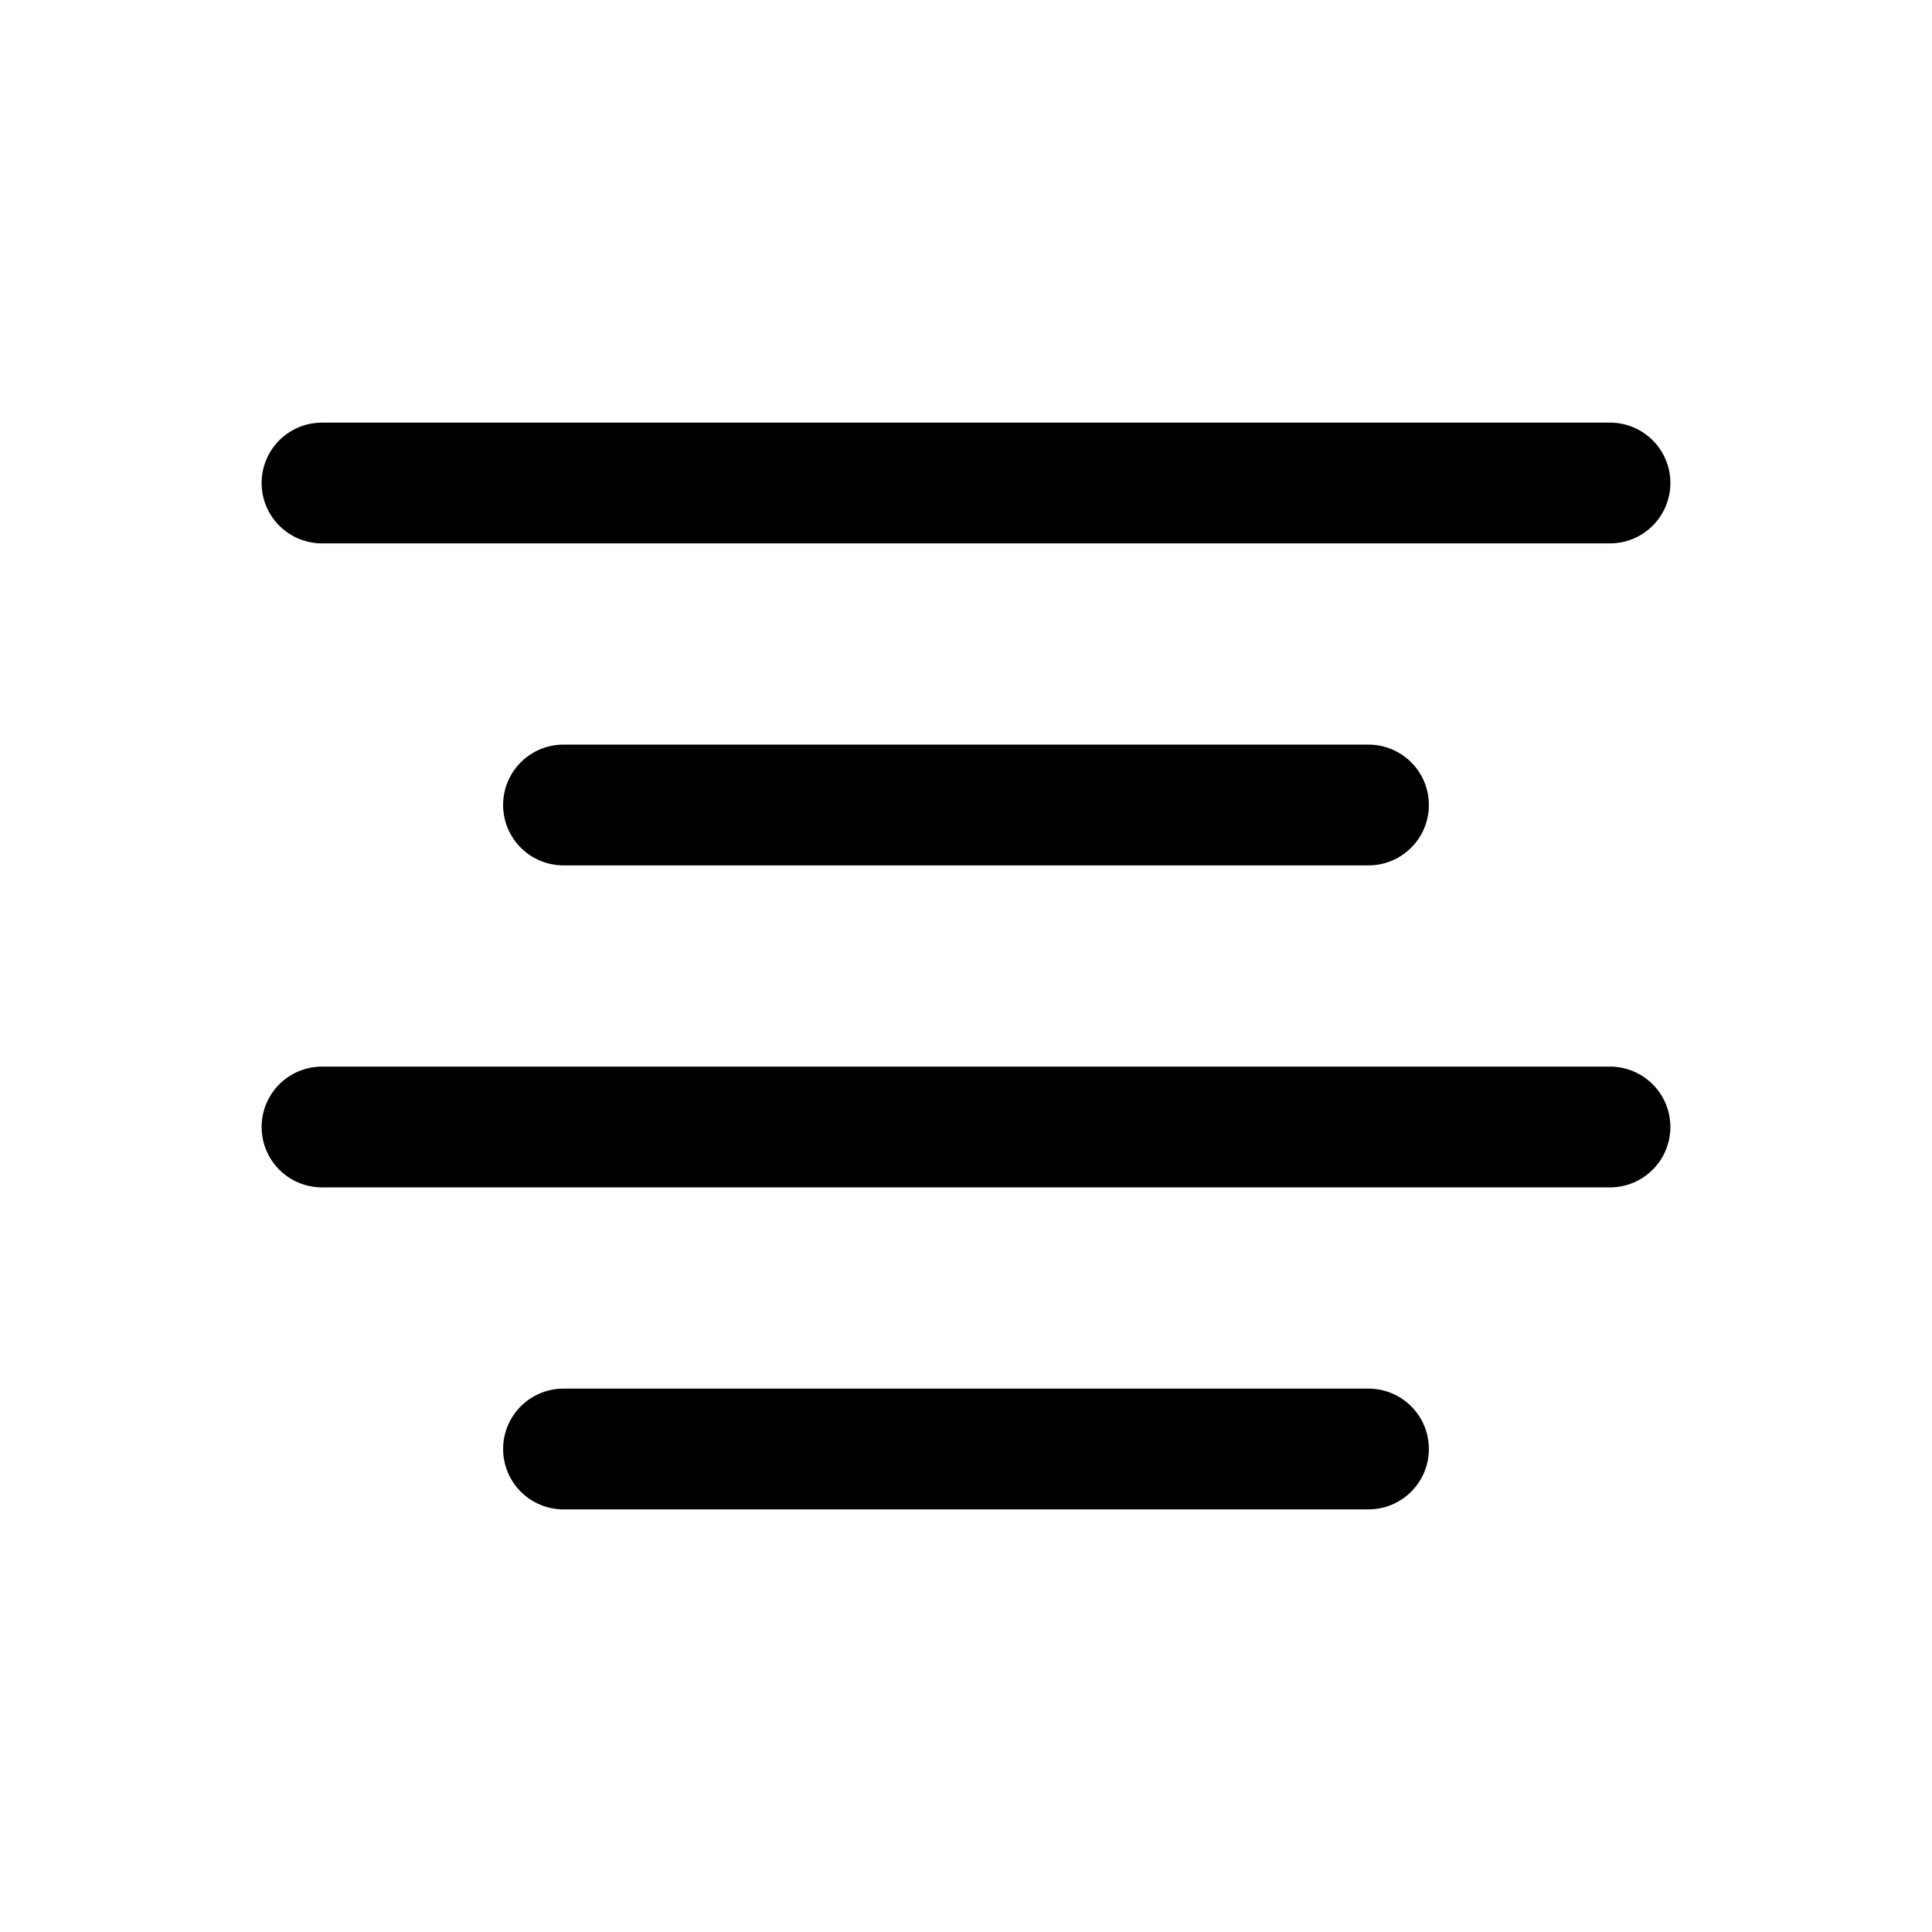
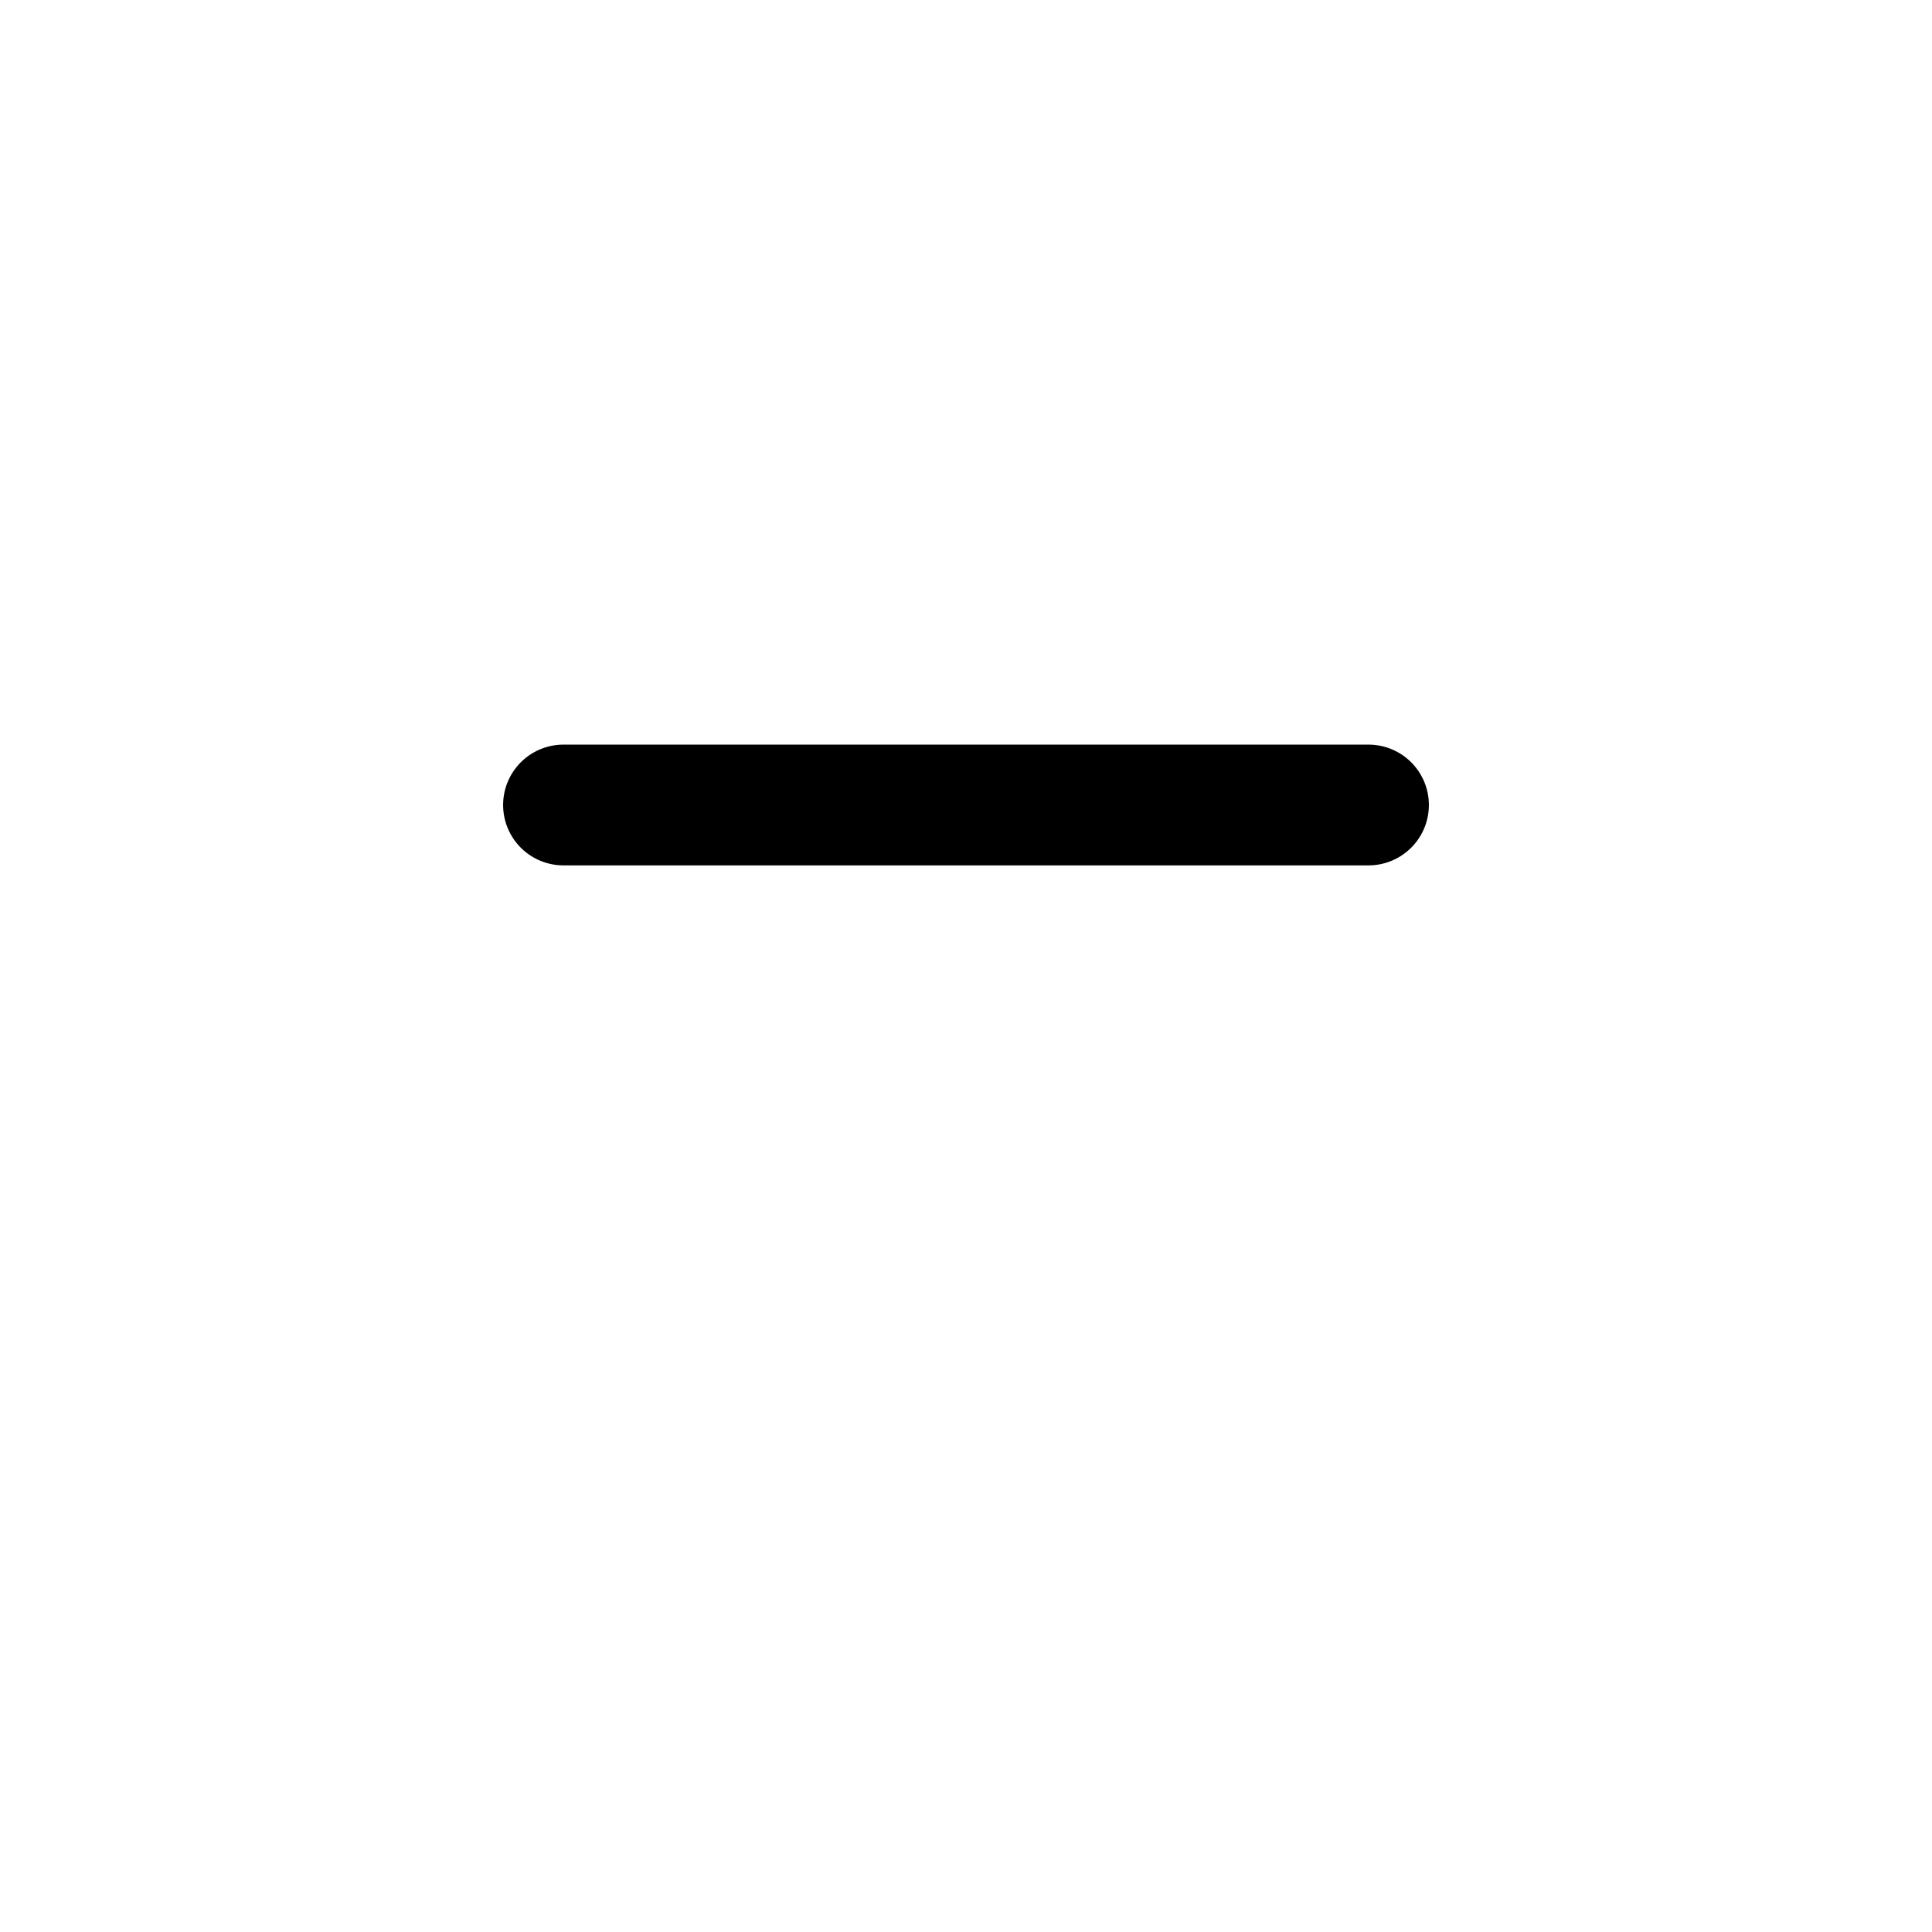
<svg xmlns="http://www.w3.org/2000/svg" viewBox="0 0 24 24">
  <g id="align-center">
    <path d="M17,10.75H7a.75.75,0,0,1,0-1.5H17a.75.75,0,0,1,0,1.5Z" />
-     <path d="M20,6.75H4a.75.75,0,0,1,0-1.5H20a.75.75,0,0,1,0,1.5Z" />
-     <path d="M20,14.75H4a.75.75,0,0,1,0-1.5H20a.75.75,0,0,1,0,1.5Z" />
-     <path d="M17,18.75H7a.75.75,0,0,1,0-1.5H17a.75.75,0,0,1,0,1.5Z" />
  </g>
</svg>